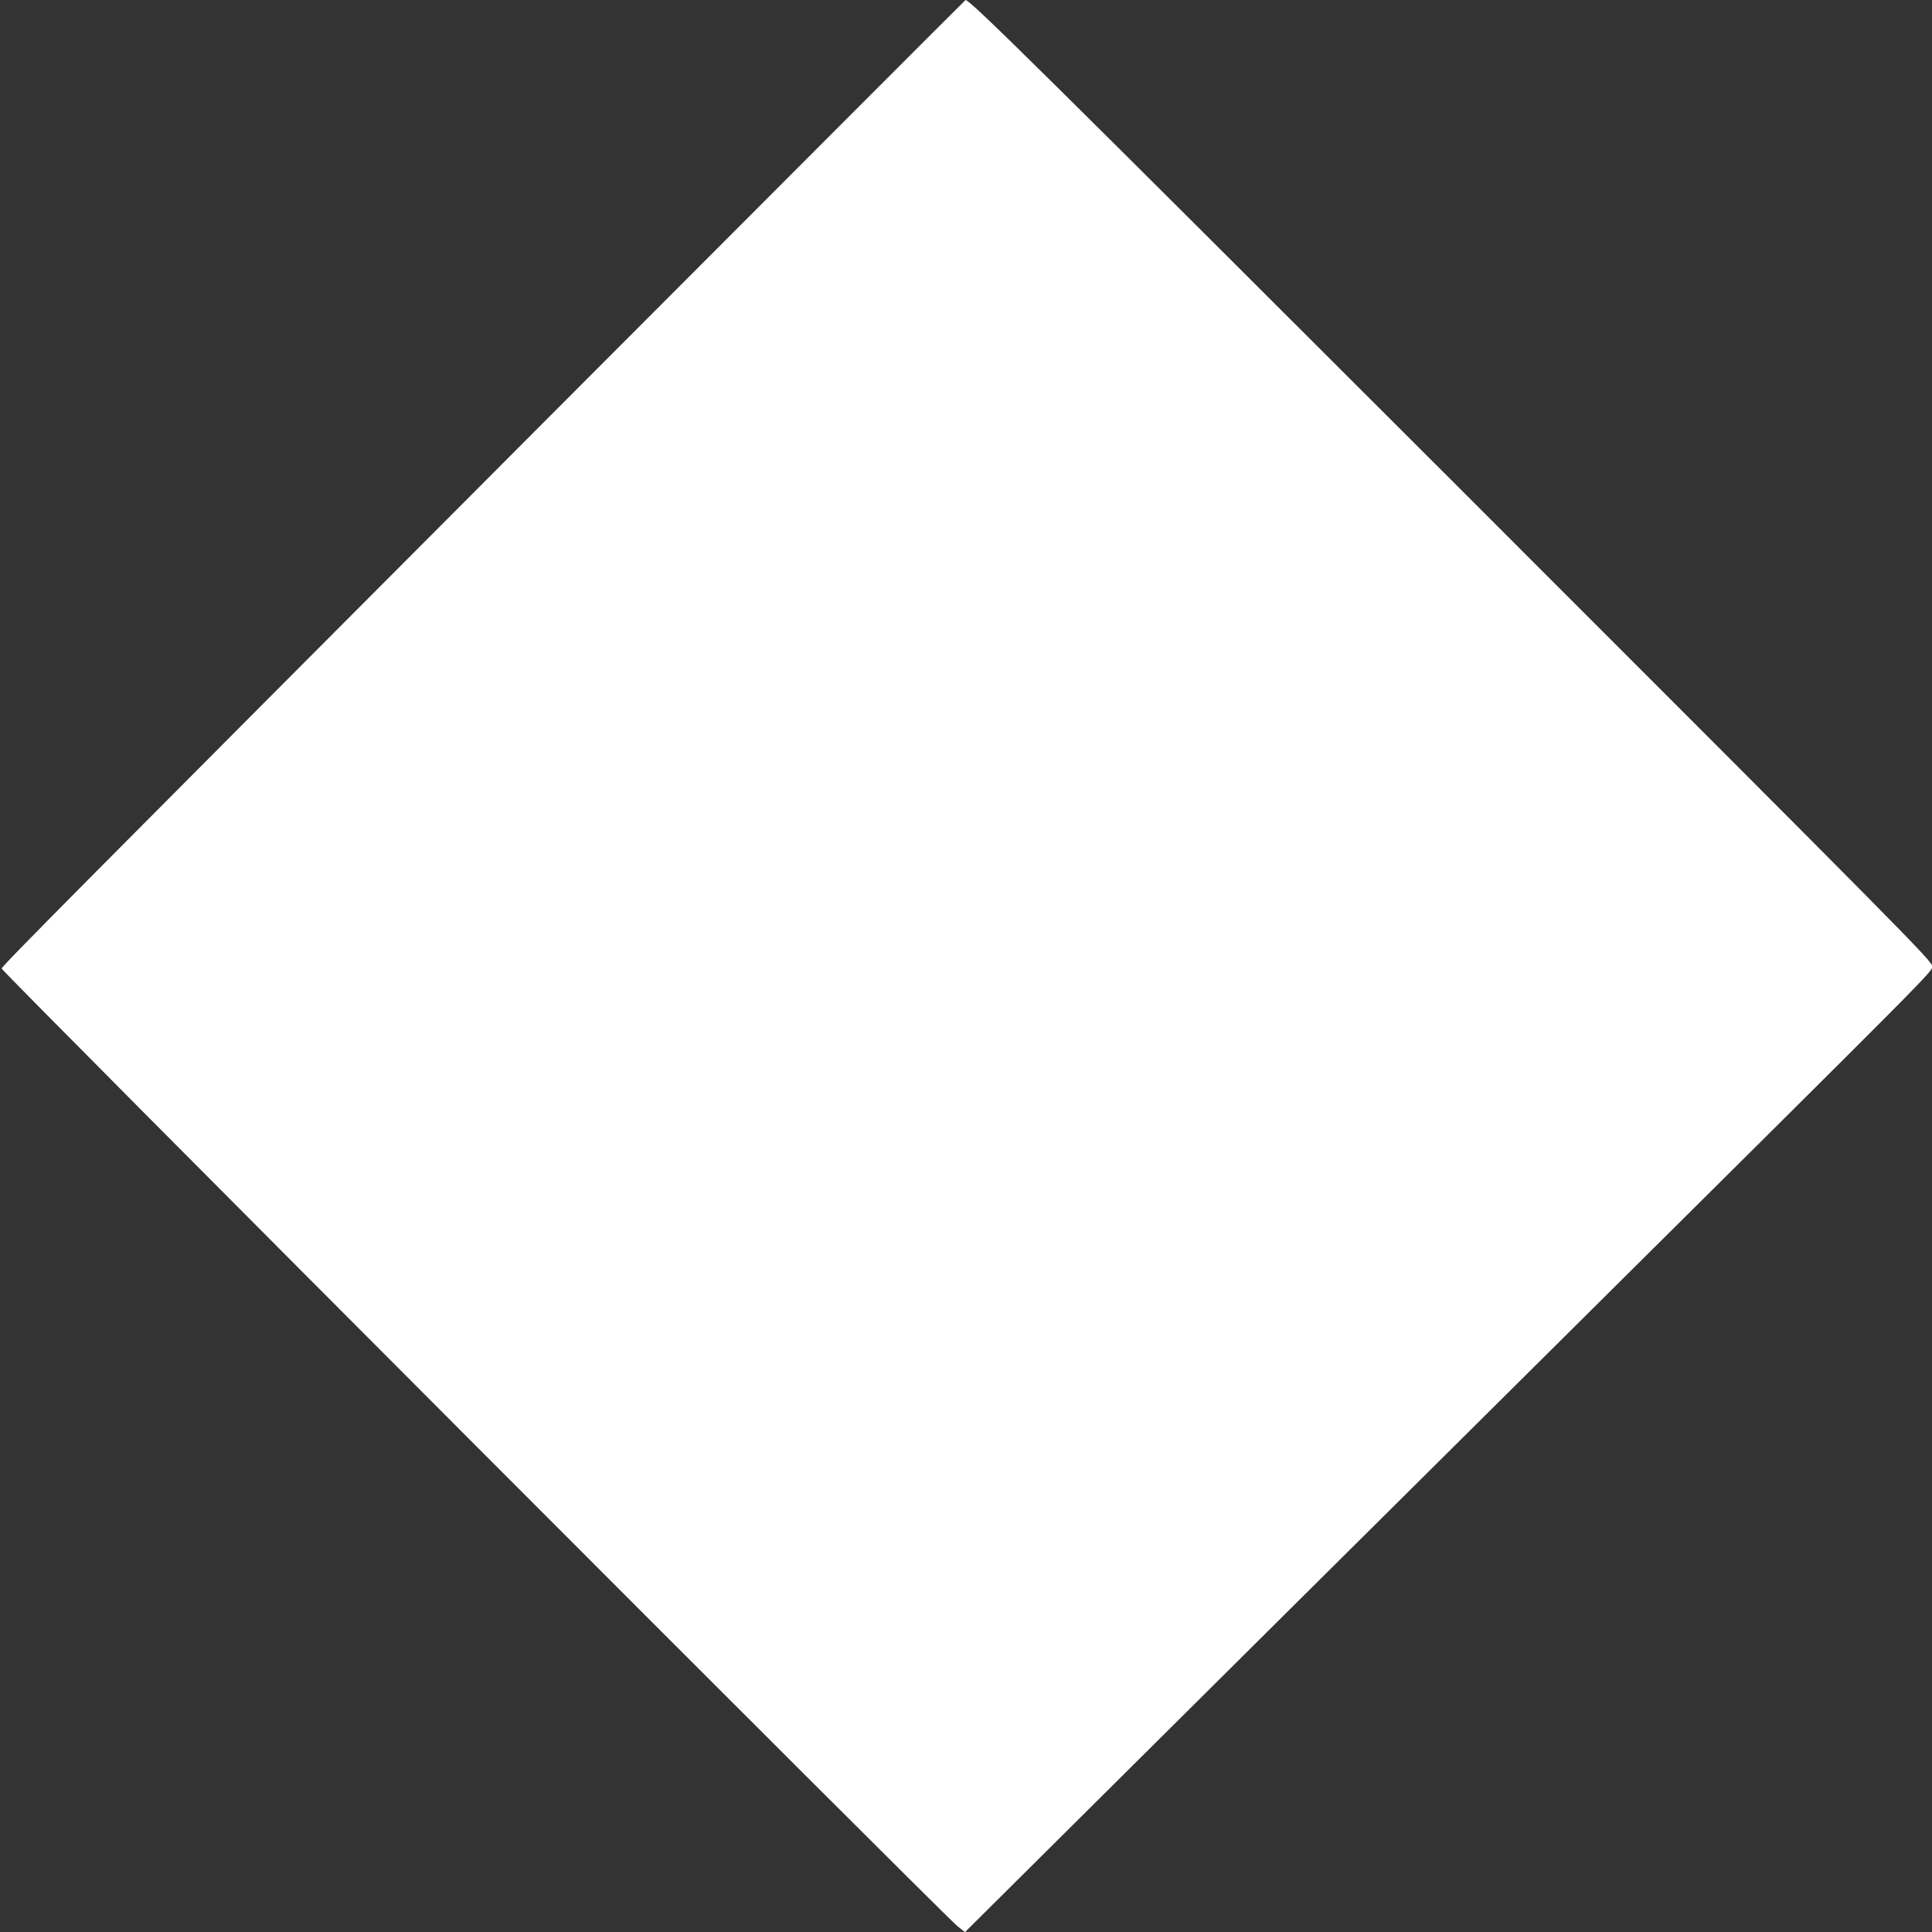
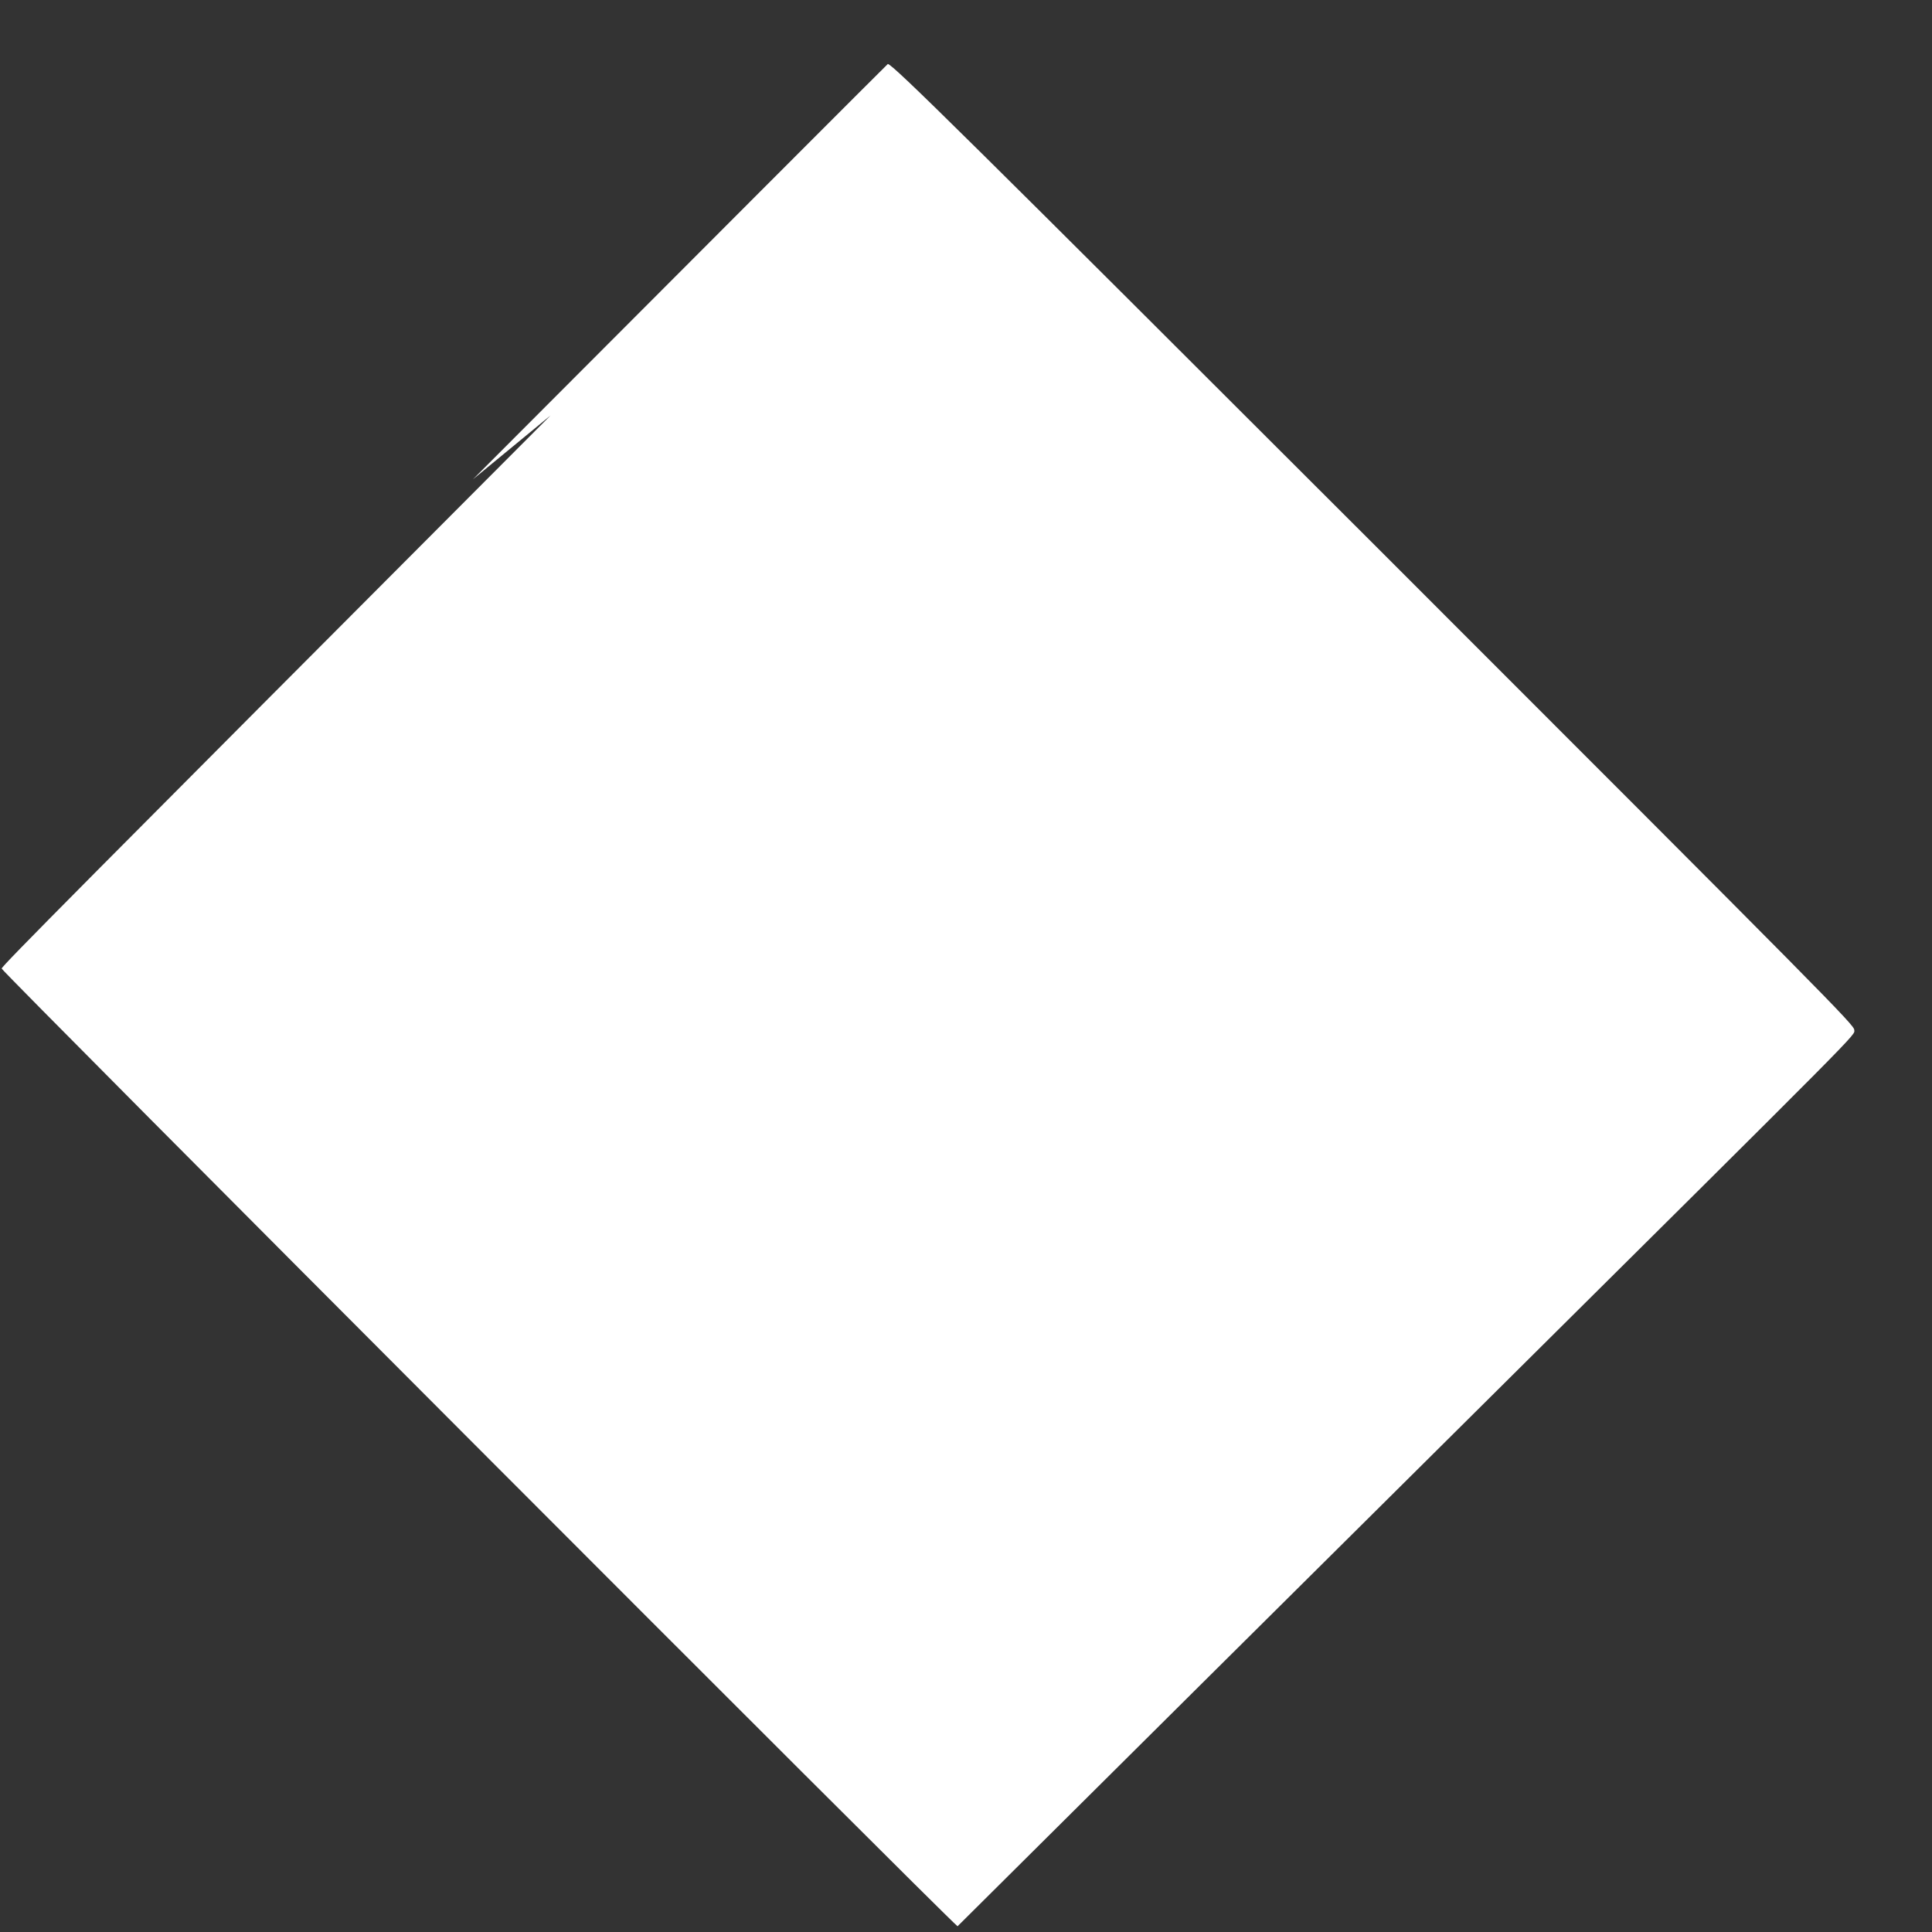
<svg xmlns="http://www.w3.org/2000/svg" version="1.0" width="1280pt" height="1280pt" viewBox="0 0 1280 1280" preserveAspectRatio="xMidYMid meet">
  <rect x="0" y="0" width="1280" height="1280" fill="#333333" stroke="none" />
  <g transform="translate(0,1280) scale(0.1,-0.1)" fill="#ffffff" stroke="none">
-     <path d="M3648 10048 c-3164 -3173 -3632 -3644 -3637 -3665 -3 -16 6236 -6266 6333 -6345 l49 -39 466 463 c1180 1173 2025 2012 3391 3368 2661 2642 2550 2529 2550 2570 0 33 -150 185 -3167 3202 -2712 2710 -3205 3198 -3236 3198 -2 0 -1239 -1239 -2749 -2752z" />
+     <path d="M3648 10048 c-3164 -3173 -3632 -3644 -3637 -3665 -3 -16 6236 -6266 6333 -6345 c1180 1173 2025 2012 3391 3368 2661 2642 2550 2529 2550 2570 0 33 -150 185 -3167 3202 -2712 2710 -3205 3198 -3236 3198 -2 0 -1239 -1239 -2749 -2752z" />
  </g>
</svg>